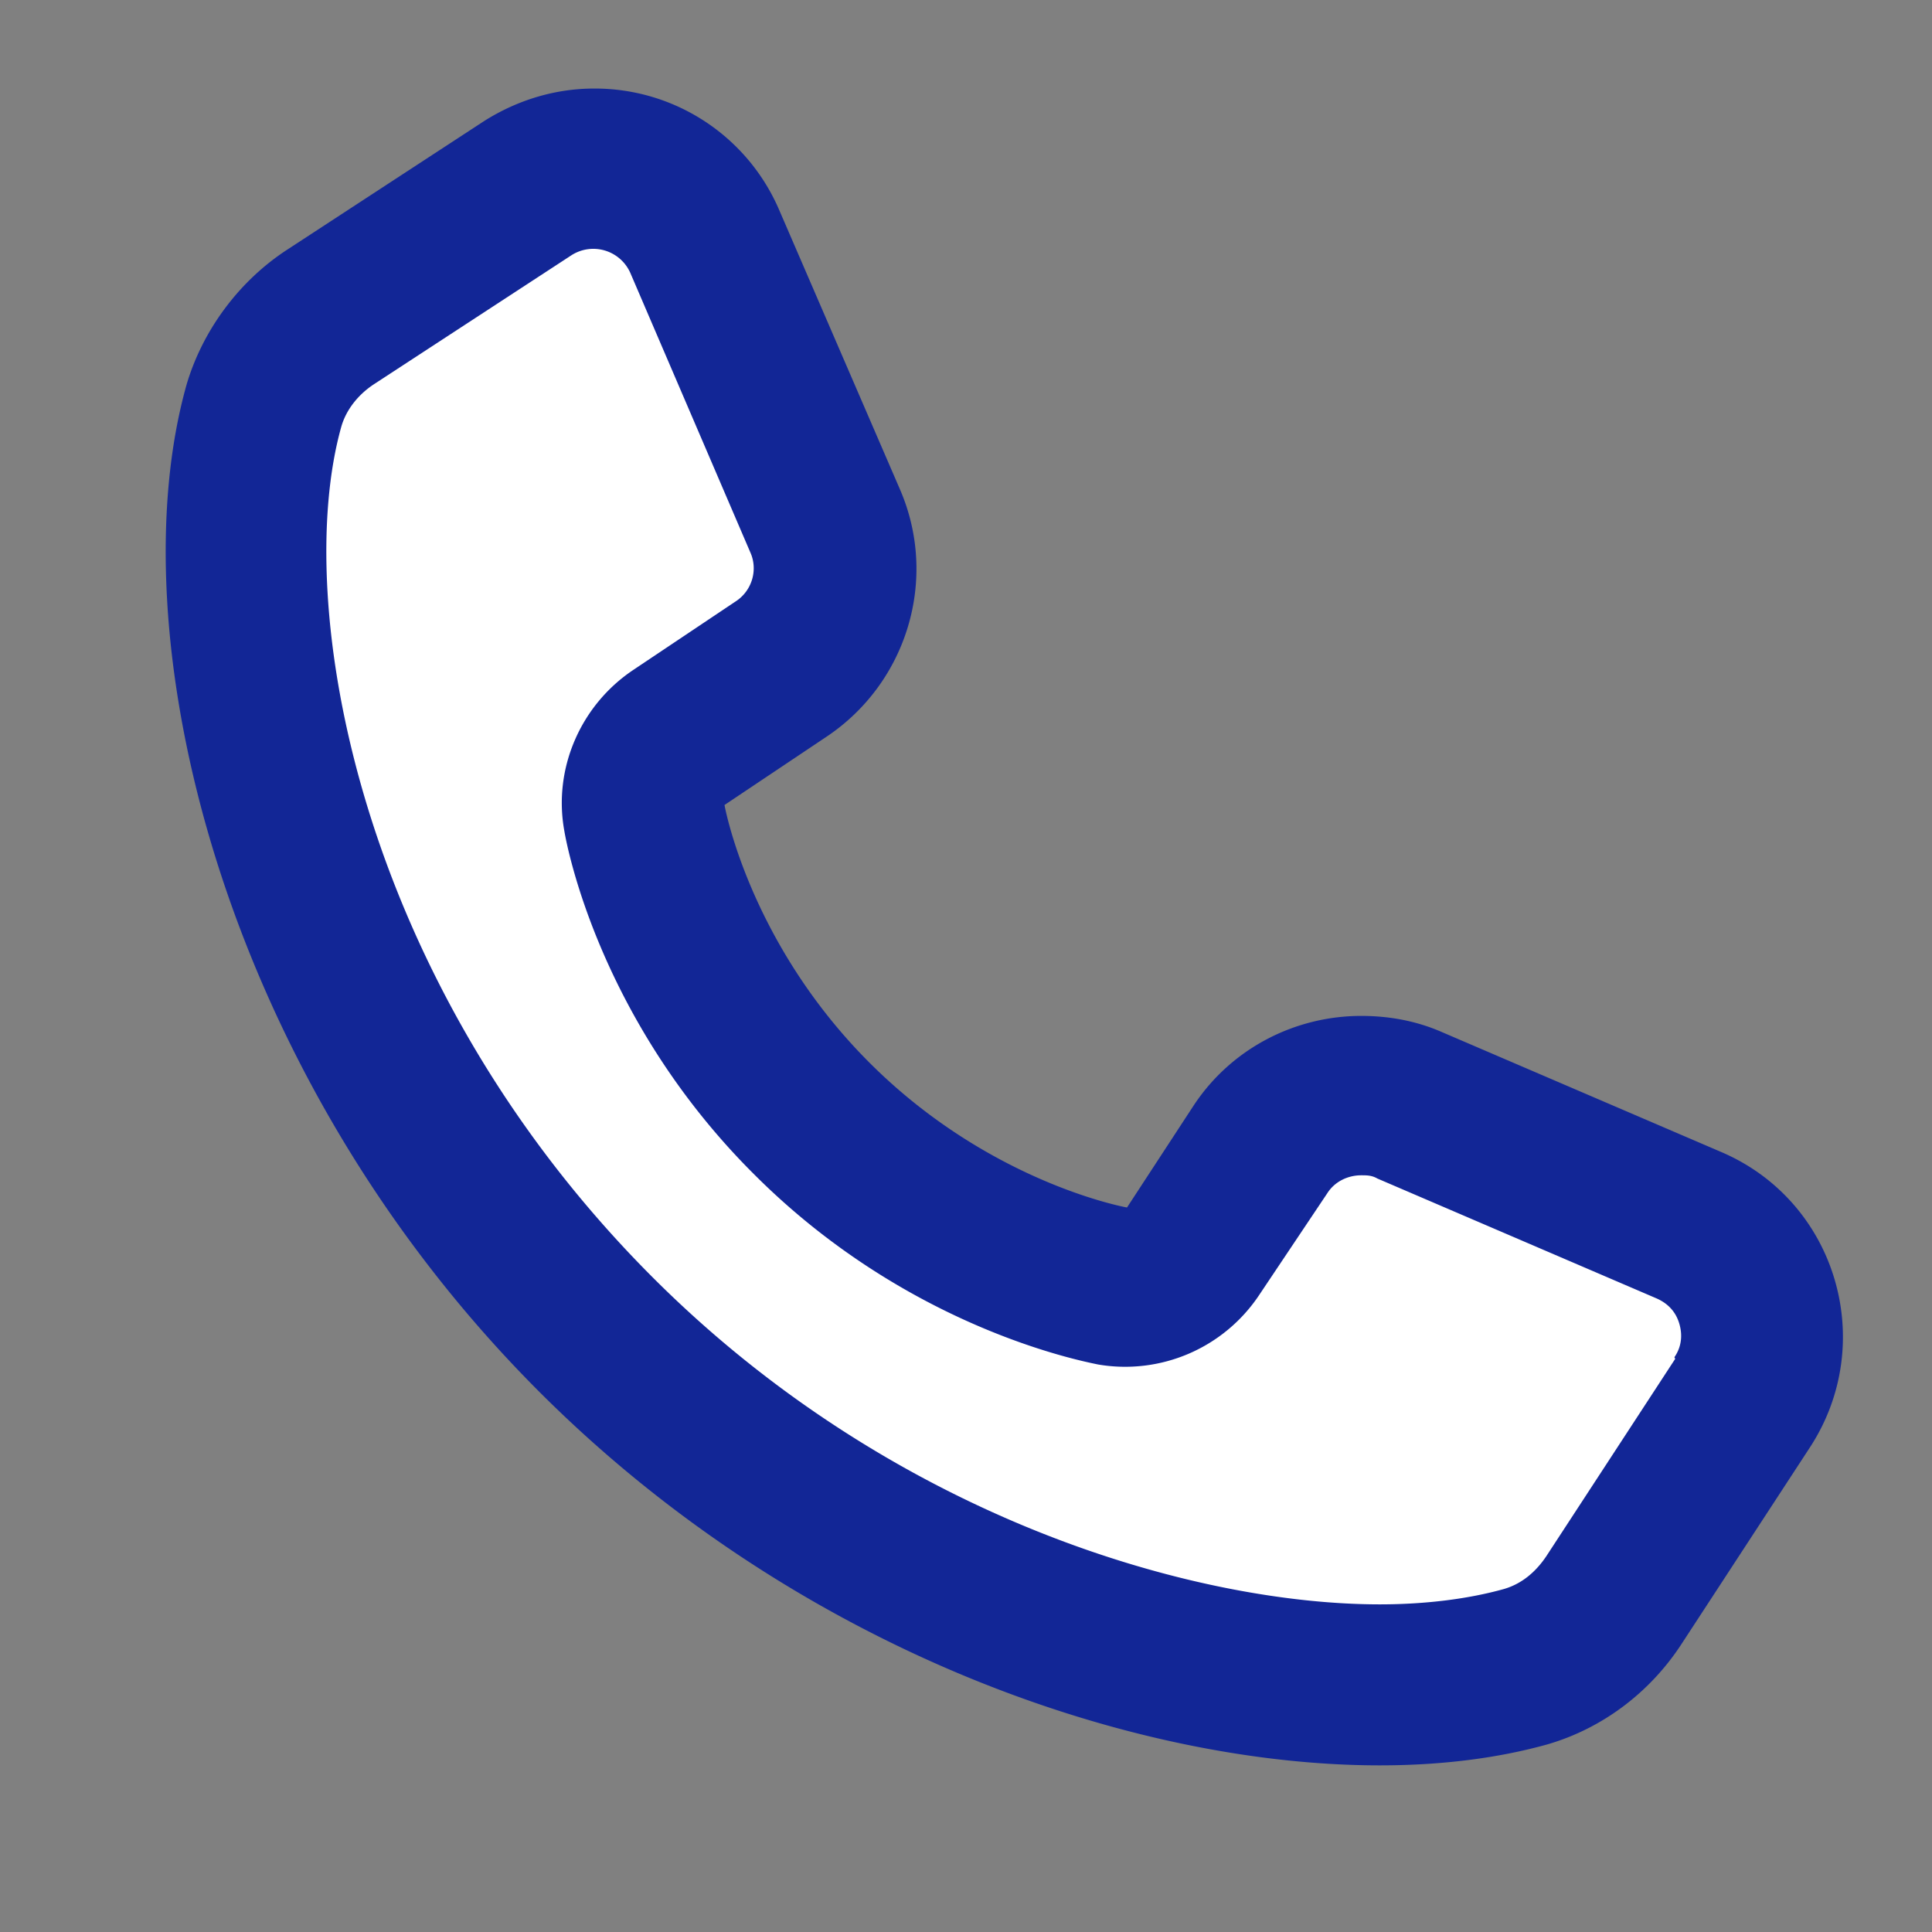
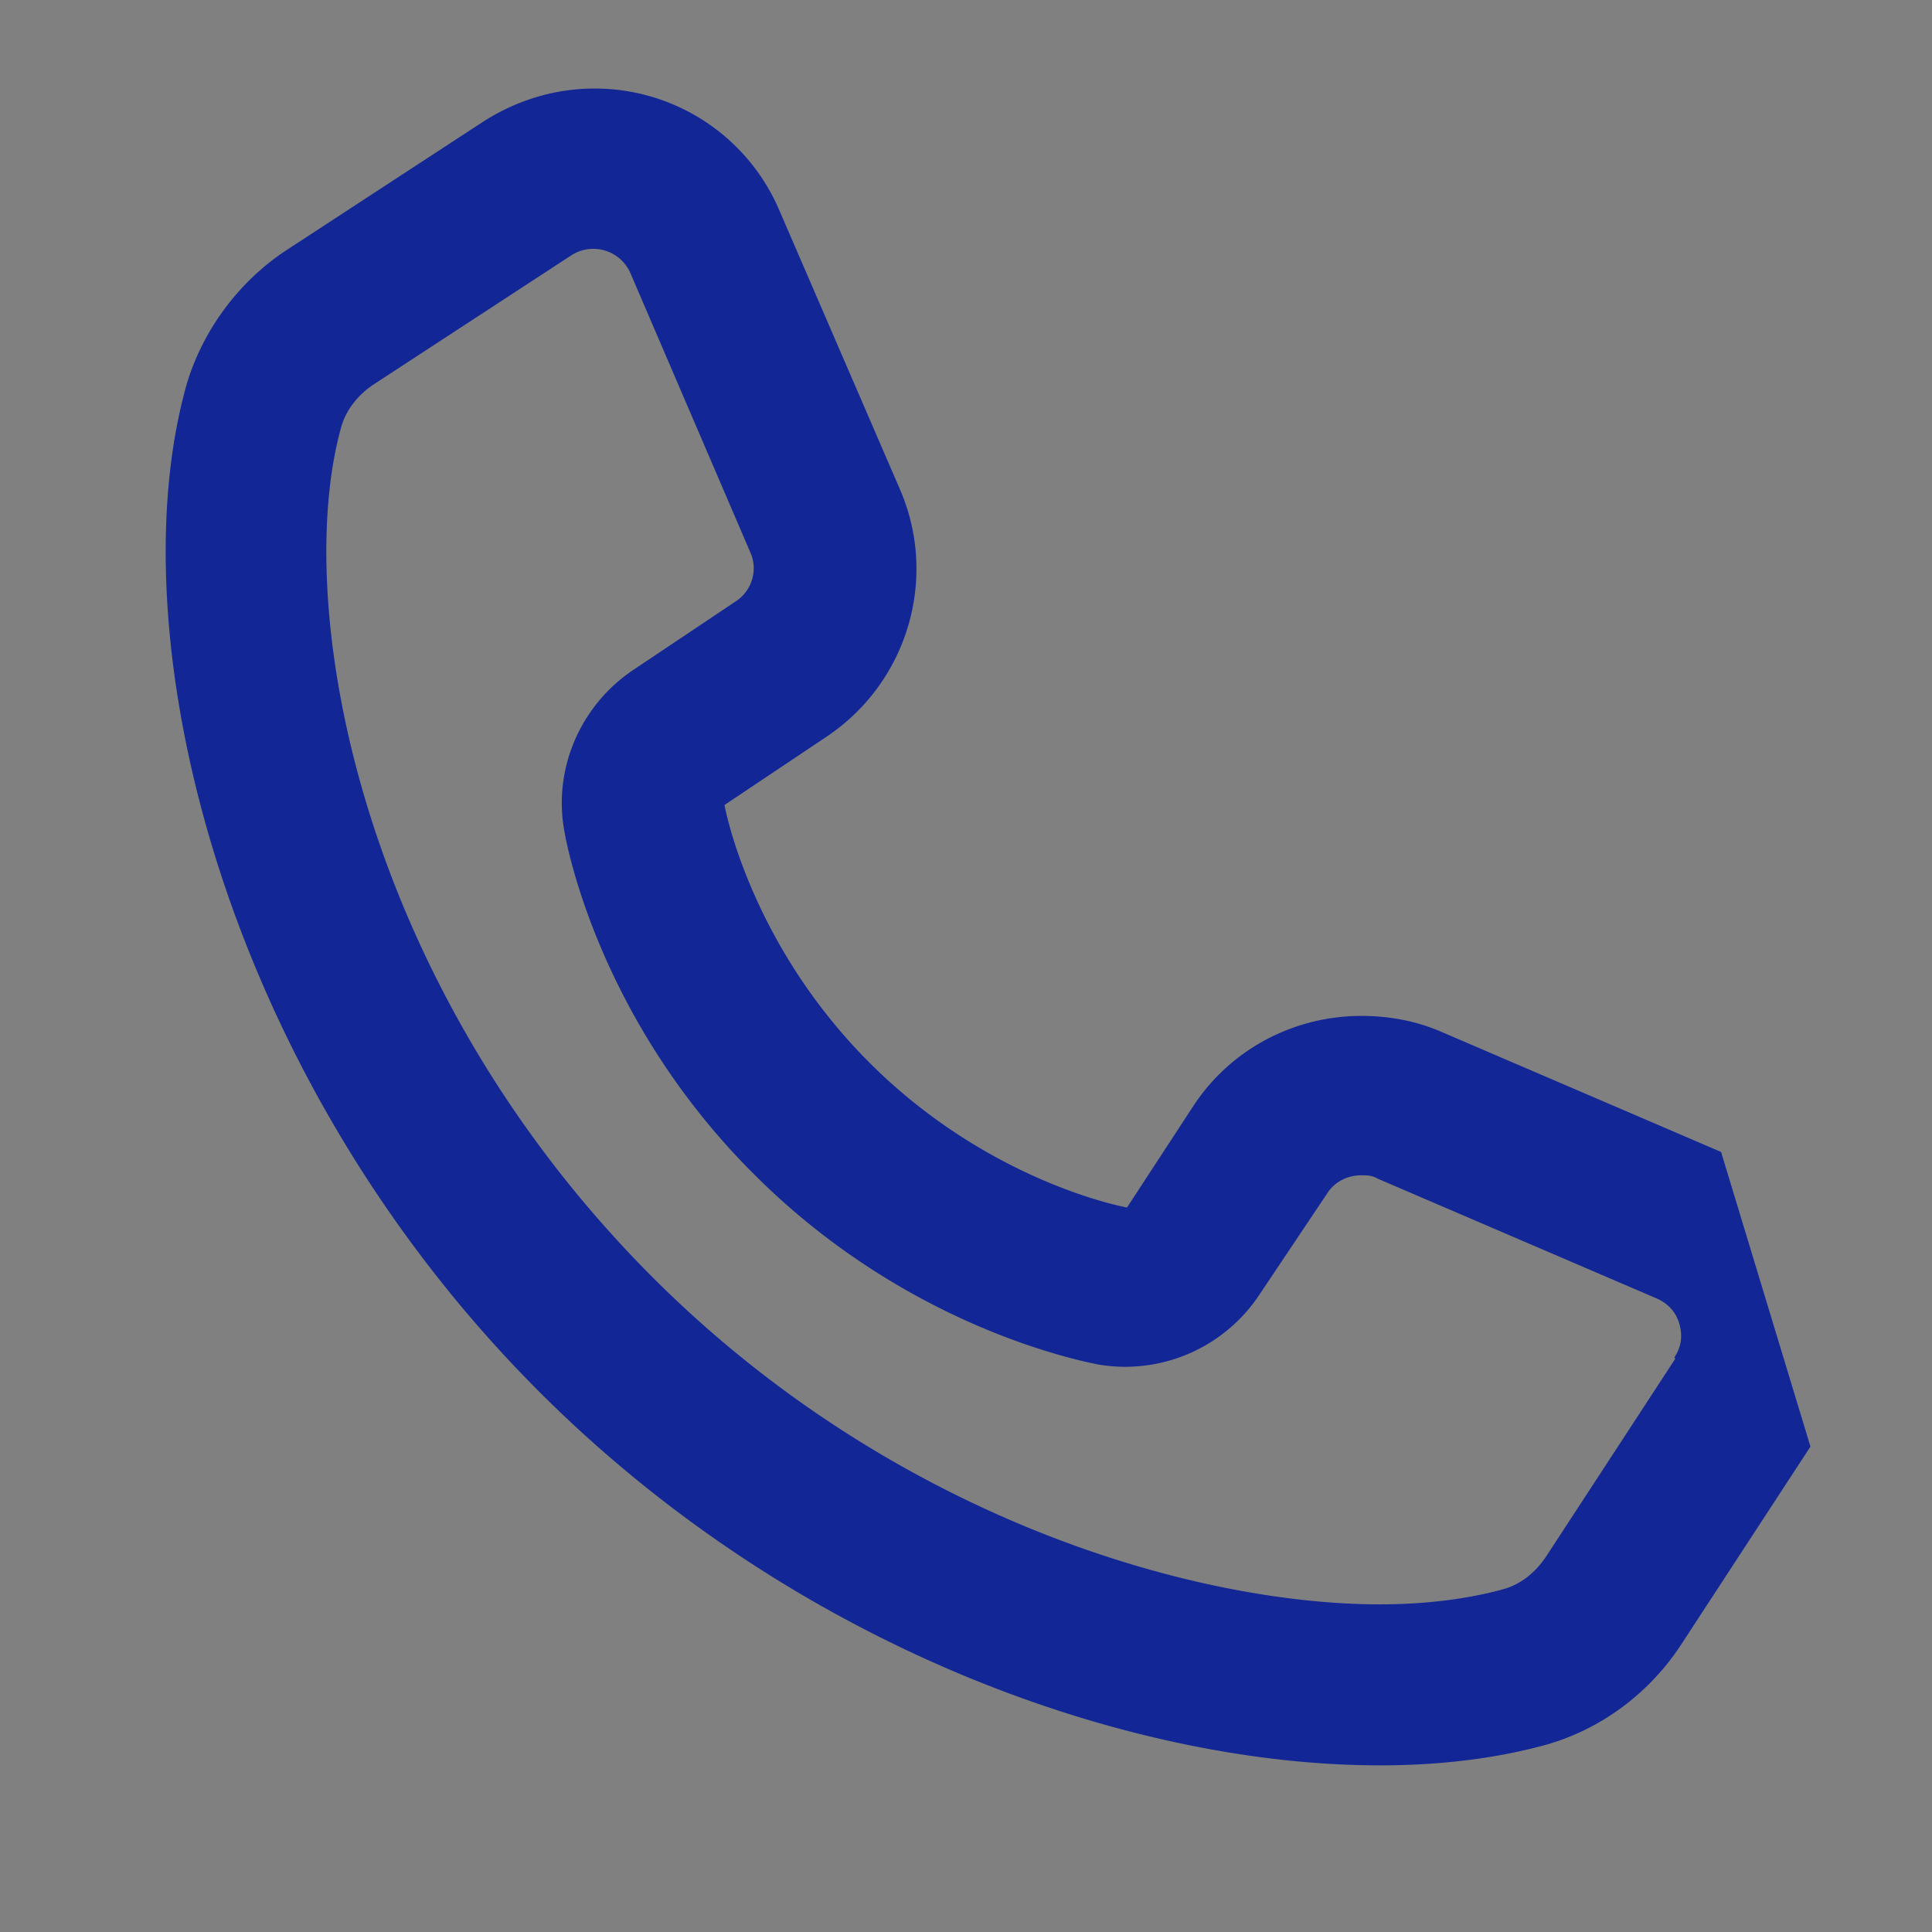
<svg xmlns="http://www.w3.org/2000/svg" viewBox="0 0 24 24" fill="#122696">
  <rect x="0" y="0" width="24" height="24" fill="#808080" stroke="none" />
-   <path d="m8 2 2 6-2 3 5 5 3-2 6.25 2.33L19 21l-9-2-5-5-2-9 5-3z" fill="#FFFFFF" />
-   <path d="m21.38 14.31-3.47-1.49c-.32-.14-.66-.2-1-.2-.82 0-1.61.4-2.08 1.11L14 15s-1.7-.3-3.2-1.8-1.8-3.2-1.8-3.2l1.27-.85c1-.67 1.39-1.96.91-3.07L9.68 2.61a2.491 2.491 0 0 0-2.3-1.51c-.46 0-.93.13-1.36.4L3.57 3.1c-.6.39-1.05 1-1.25 1.67-.87 3.07.39 8.53 4.38 12.52 3.2 3.2 7.35 4.64 10.44 4.64.77 0 1.47-.09 2.08-.26.69-.2 1.28-.65 1.67-1.25l1.6-2.45c.84-1.3.32-3.05-1.11-3.66Zm-.57 2.57-1.6 2.45c-.14.21-.32.35-.53.41-.43.12-.96.19-1.54.19-2.29 0-6.03-1.06-9.03-4.06-3.69-3.69-4.48-8.4-3.87-10.57.06-.21.21-.4.41-.53l2.45-1.6a.503.503 0 0 1 .73.22l1.49 3.47c.1.22.02.48-.18.61l-1.27.85c-.66.44-1 1.23-.86 2 .04.24.46 2.38 2.36 4.27 1.89 1.89 4.03 2.31 4.27 2.36a2 2 0 0 0 2-.86l.85-1.27c.09-.14.25-.22.42-.22.07 0 .13 0 .2.04l3.47 1.49c.18.08.25.21.28.31s.05.26-.06.42Z" />
+   <path d="m21.38 14.31-3.47-1.49c-.32-.14-.66-.2-1-.2-.82 0-1.61.4-2.08 1.11L14 15s-1.7-.3-3.2-1.8-1.8-3.2-1.8-3.2l1.27-.85c1-.67 1.39-1.96.91-3.07L9.68 2.61a2.491 2.491 0 0 0-2.3-1.51c-.46 0-.93.13-1.36.4L3.57 3.1c-.6.39-1.05 1-1.25 1.67-.87 3.07.39 8.53 4.38 12.52 3.2 3.2 7.35 4.64 10.44 4.64.77 0 1.47-.09 2.08-.26.69-.2 1.28-.65 1.67-1.25l1.6-2.45Zm-.57 2.57-1.6 2.45c-.14.21-.32.35-.53.41-.43.12-.96.19-1.54.19-2.29 0-6.03-1.06-9.03-4.06-3.69-3.69-4.48-8.4-3.87-10.57.06-.21.21-.4.41-.53l2.45-1.6a.503.503 0 0 1 .73.22l1.49 3.47c.1.22.02.48-.18.61l-1.27.85c-.66.44-1 1.23-.86 2 .04.24.46 2.38 2.36 4.27 1.89 1.89 4.03 2.31 4.27 2.36a2 2 0 0 0 2-.86l.85-1.27c.09-.14.25-.22.42-.22.07 0 .13 0 .2.04l3.47 1.49c.18.08.25.21.28.31s.05.26-.06.42Z" />
</svg>